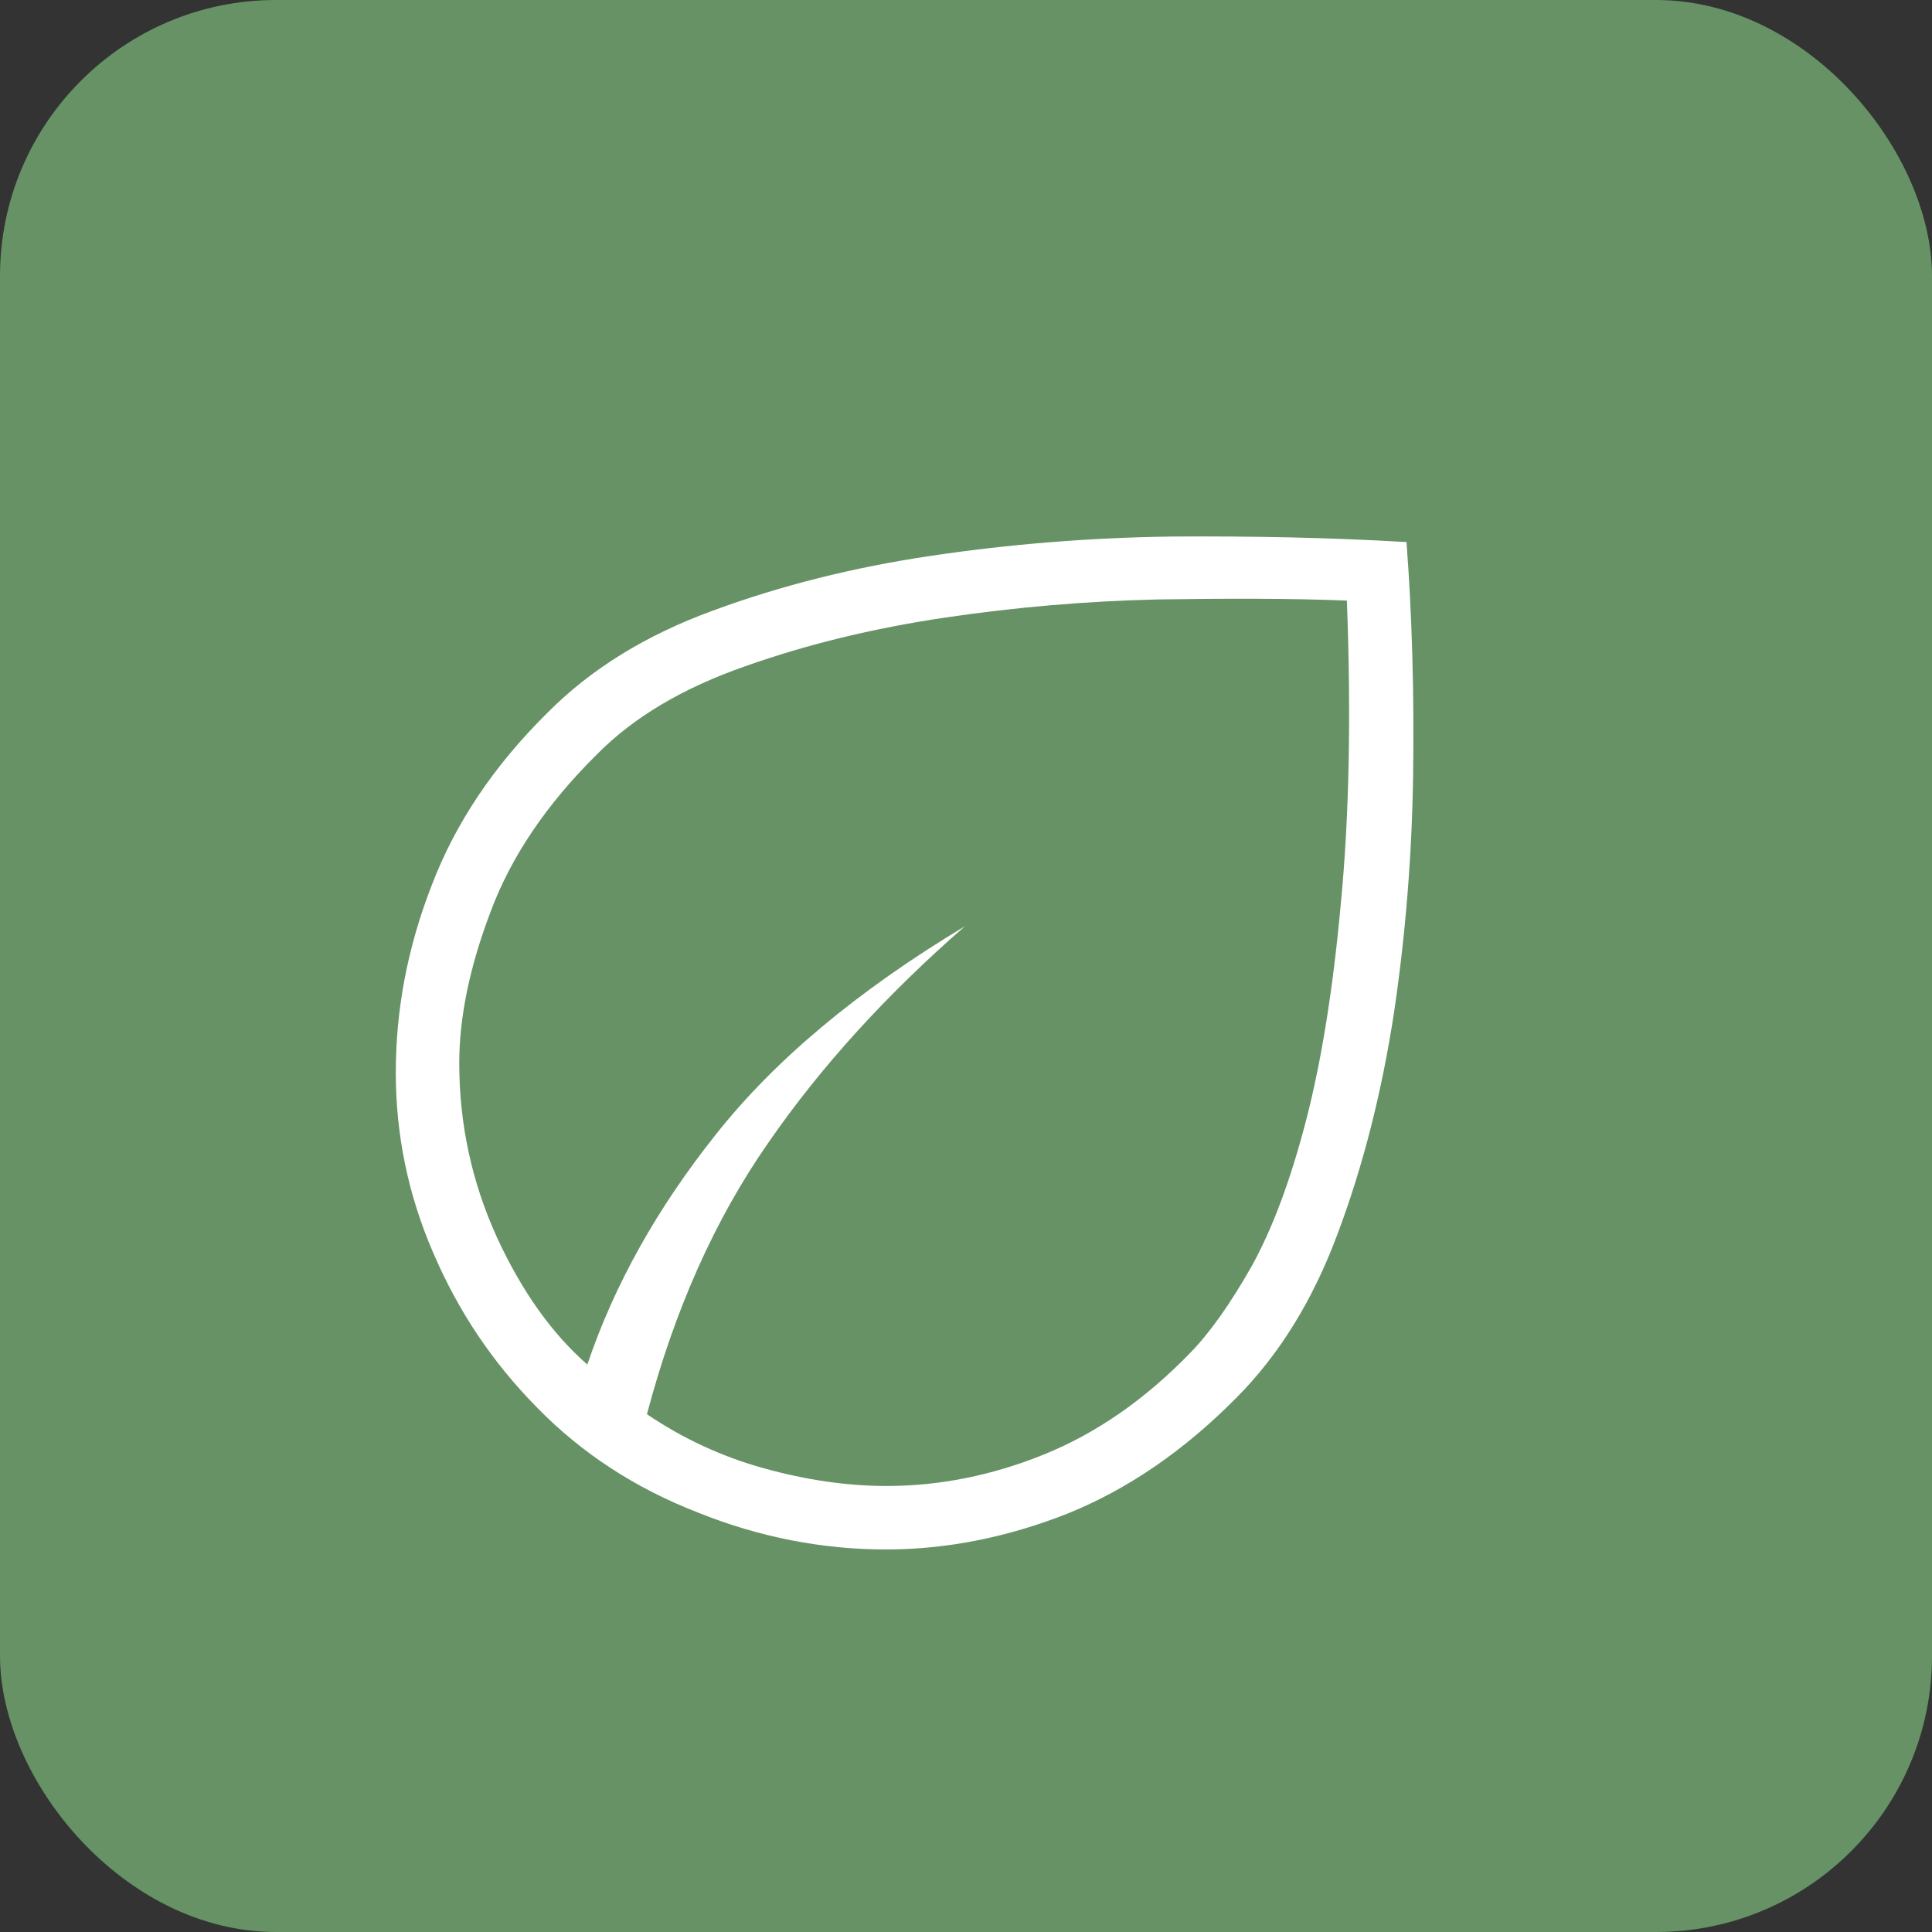
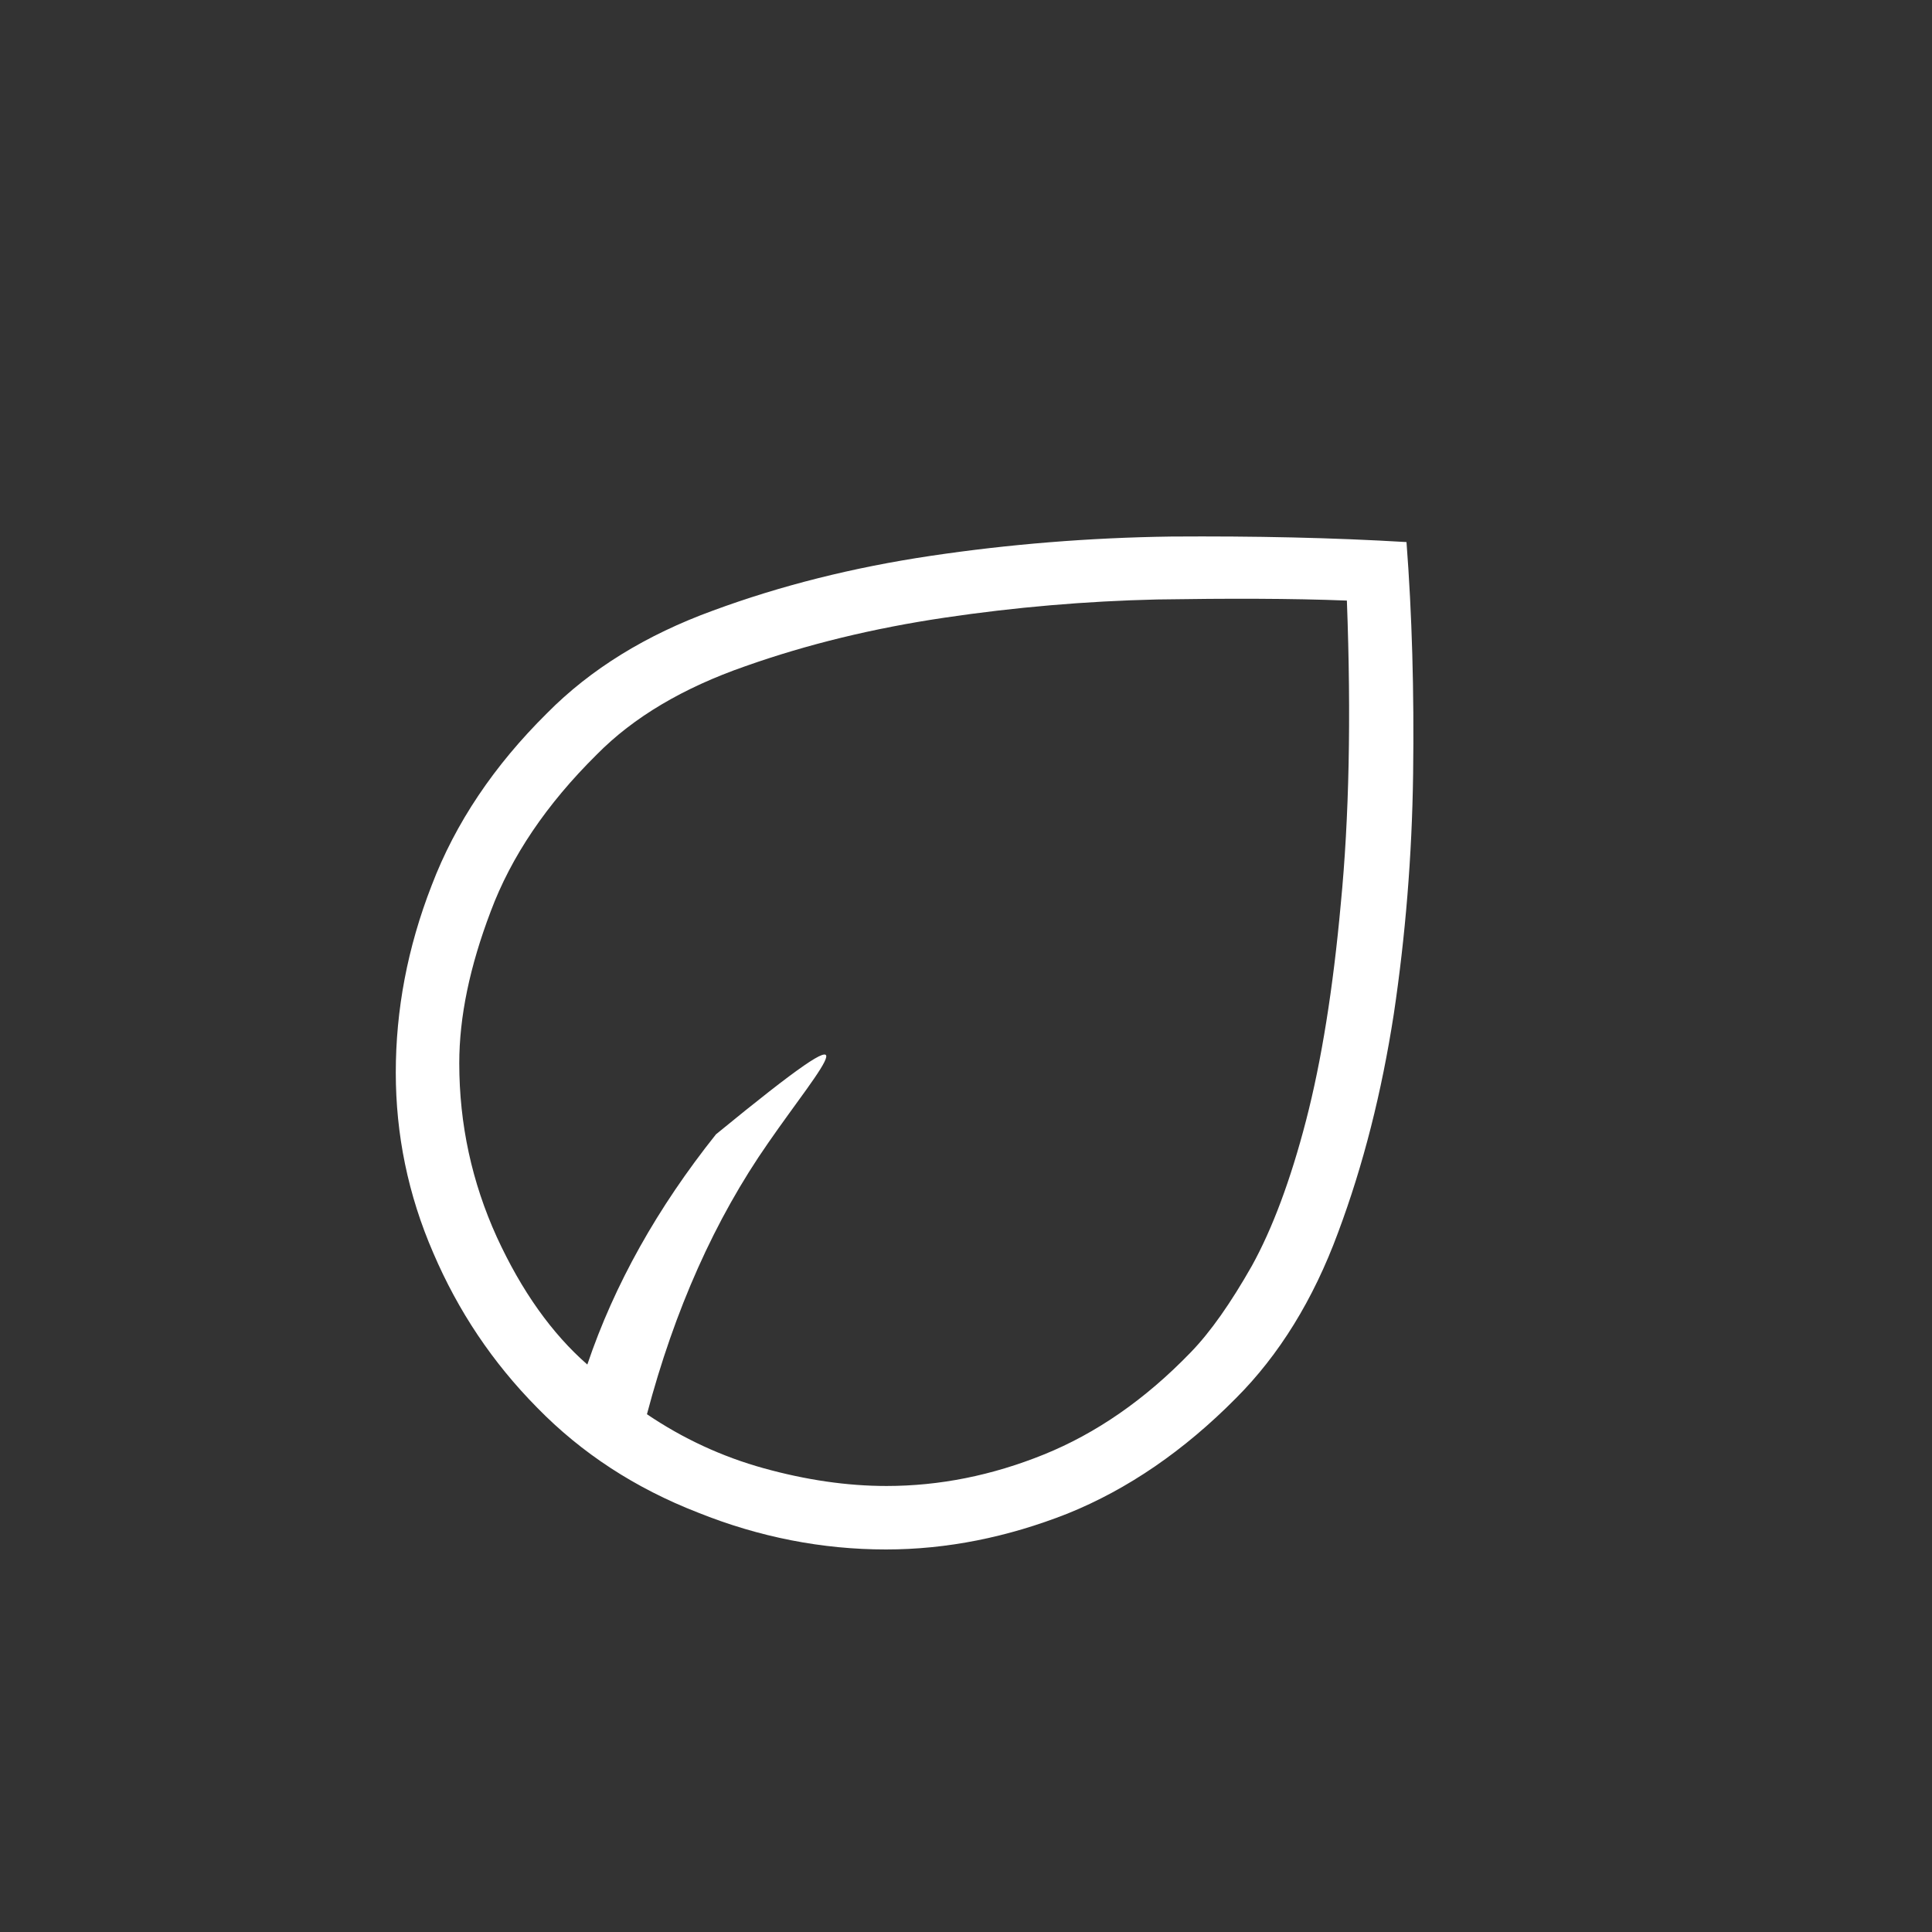
<svg xmlns="http://www.w3.org/2000/svg" width="35" height="35" viewBox="0 0 35 35" fill="none">
  <rect x="0" y="0" width="35" height="35" fill="#333333" stroke="none" />
  <desc>
			Created with Pixso.
	</desc>
  <defs>
    <clipPath id="clip279_70">
      <rect id="eco_24dp_E8EAED_FILL0_wght200_GRAD-25_opsz24 1" rx="0" width="29" height="29" transform="translate(2.5 2.5)" fill="white" fill-opacity="0" />
    </clipPath>
  </defs>
-   <rect id="Rectangle 4617" rx="5" width="35" height="35" fill="#669266" fill-opacity="1" />
-   <rect id="eco_24dp_E8EAED_FILL0_wght200_GRAD-25_opsz24 1" rx="0" width="29" height="29" transform="translate(2.5 2.5)" fill="#FFFFFF" fill-opacity="0" />
  <g clip-path="url(#clip279_70)">
-     <path id="Vector" d="M9.73 25.5C8.92 24.68 8.3 23.75 7.85 22.7C7.39 21.64 7.17 20.55 7.17 19.43C7.17 18.3 7.38 17.17 7.82 16.04C8.25 14.91 8.95 13.87 9.91 12.92C10.7 12.12 11.71 11.5 12.92 11.06C14.14 10.61 15.45 10.28 16.86 10.07C18.27 9.86 19.73 9.74 21.22 9.72C22.72 9.71 24.14 9.74 25.48 9.82C25.58 11.13 25.62 12.53 25.6 14.02C25.58 15.51 25.46 16.96 25.25 18.37C25.03 19.79 24.7 21.1 24.24 22.33C23.79 23.55 23.17 24.55 22.39 25.33C21.45 26.28 20.43 26.98 19.34 27.42C18.25 27.85 17.15 28.07 16.05 28.07C14.9 28.07 13.76 27.85 12.64 27.4C11.51 26.96 10.54 26.33 9.73 25.5ZM11.72 25.62C12.37 26.06 13.08 26.39 13.84 26.6C14.6 26.81 15.34 26.92 16.06 26.92C17.02 26.92 17.97 26.73 18.91 26.35C19.85 25.97 20.74 25.36 21.57 24.5C21.93 24.13 22.3 23.6 22.68 22.93C23.05 22.26 23.38 21.38 23.66 20.3C23.94 19.22 24.15 17.91 24.29 16.37C24.44 14.83 24.48 13 24.4 10.88C23.39 10.84 22.24 10.84 20.96 10.86C19.67 10.89 18.39 11 17.11 11.19C15.83 11.38 14.63 11.67 13.5 12.07C12.38 12.46 11.48 12.99 10.81 13.67C9.9 14.57 9.26 15.52 8.89 16.51C8.51 17.51 8.32 18.42 8.32 19.26C8.32 20.37 8.55 21.42 9 22.41C9.45 23.39 10 24.16 10.64 24.72C11.13 23.27 11.91 21.88 12.97 20.55C14.03 19.21 15.53 17.95 17.48 16.78C16.07 18.01 14.88 19.31 13.92 20.7C12.95 22.09 12.22 23.73 11.72 25.62Z" fill="#FFFFFF" fill-opacity="1" fill-rule="nonzero" />
+     <path id="Vector" d="M9.73 25.5C8.92 24.68 8.3 23.75 7.85 22.7C7.39 21.64 7.17 20.55 7.17 19.43C7.17 18.3 7.38 17.17 7.82 16.04C8.25 14.91 8.95 13.87 9.91 12.92C10.7 12.12 11.71 11.5 12.92 11.06C14.14 10.61 15.45 10.28 16.86 10.07C18.27 9.86 19.73 9.74 21.22 9.72C22.72 9.71 24.14 9.74 25.48 9.82C25.58 11.13 25.62 12.53 25.6 14.02C25.58 15.51 25.46 16.96 25.25 18.37C25.03 19.79 24.7 21.1 24.24 22.33C23.79 23.55 23.17 24.55 22.39 25.33C21.45 26.28 20.43 26.98 19.34 27.42C18.25 27.85 17.15 28.07 16.05 28.07C14.9 28.07 13.76 27.85 12.64 27.4C11.51 26.96 10.54 26.33 9.73 25.5ZM11.72 25.62C12.37 26.06 13.08 26.39 13.84 26.6C14.6 26.81 15.34 26.92 16.06 26.92C17.02 26.92 17.97 26.73 18.91 26.35C19.85 25.97 20.74 25.36 21.57 24.5C21.93 24.13 22.3 23.6 22.68 22.93C23.05 22.26 23.38 21.38 23.66 20.3C23.94 19.22 24.15 17.91 24.29 16.37C24.44 14.83 24.48 13 24.4 10.88C23.39 10.84 22.24 10.84 20.96 10.86C19.67 10.89 18.39 11 17.11 11.19C15.83 11.38 14.63 11.67 13.5 12.07C12.38 12.46 11.48 12.99 10.81 13.67C9.9 14.57 9.26 15.52 8.89 16.51C8.51 17.51 8.32 18.42 8.32 19.26C8.32 20.37 8.55 21.42 9 22.41C9.45 23.39 10 24.16 10.64 24.72C11.13 23.27 11.91 21.88 12.97 20.55C16.07 18.01 14.88 19.31 13.92 20.7C12.95 22.09 12.22 23.73 11.72 25.62Z" fill="#FFFFFF" fill-opacity="1" fill-rule="nonzero" />
  </g>
</svg>